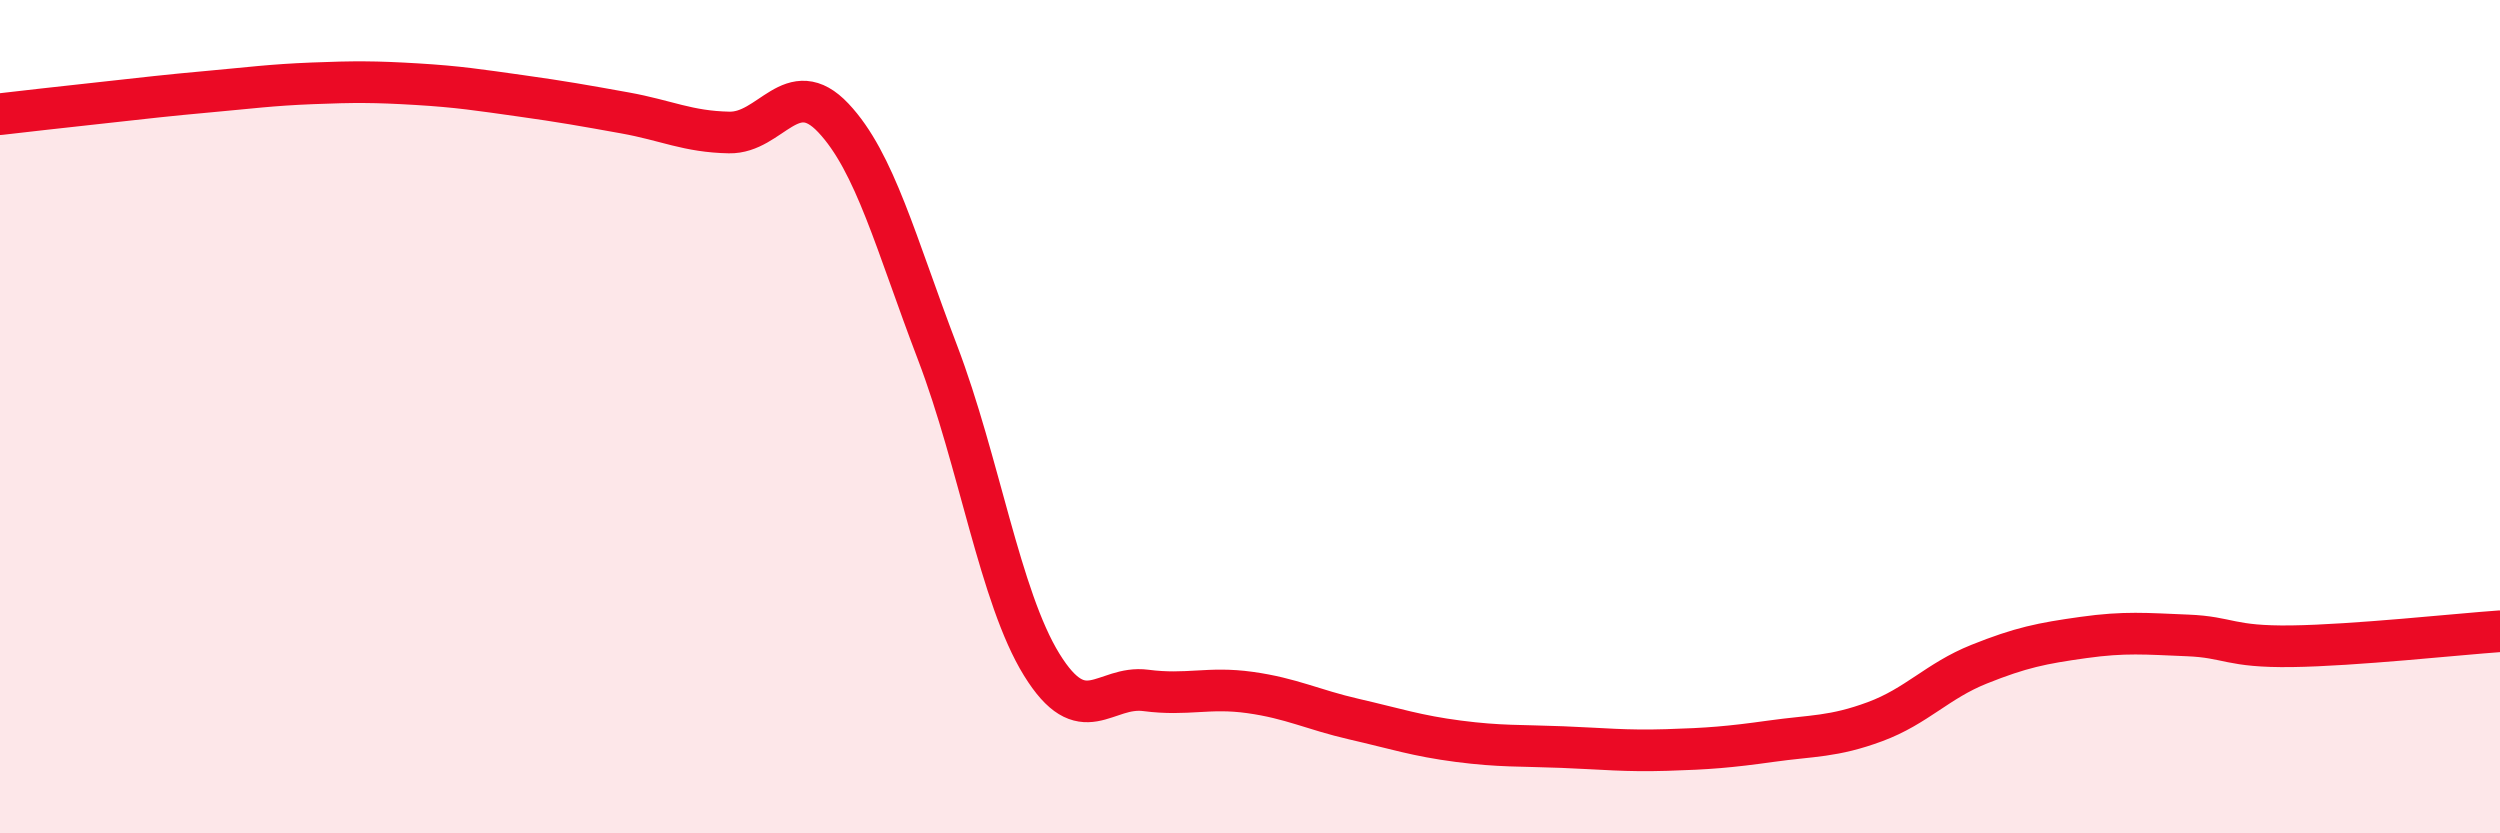
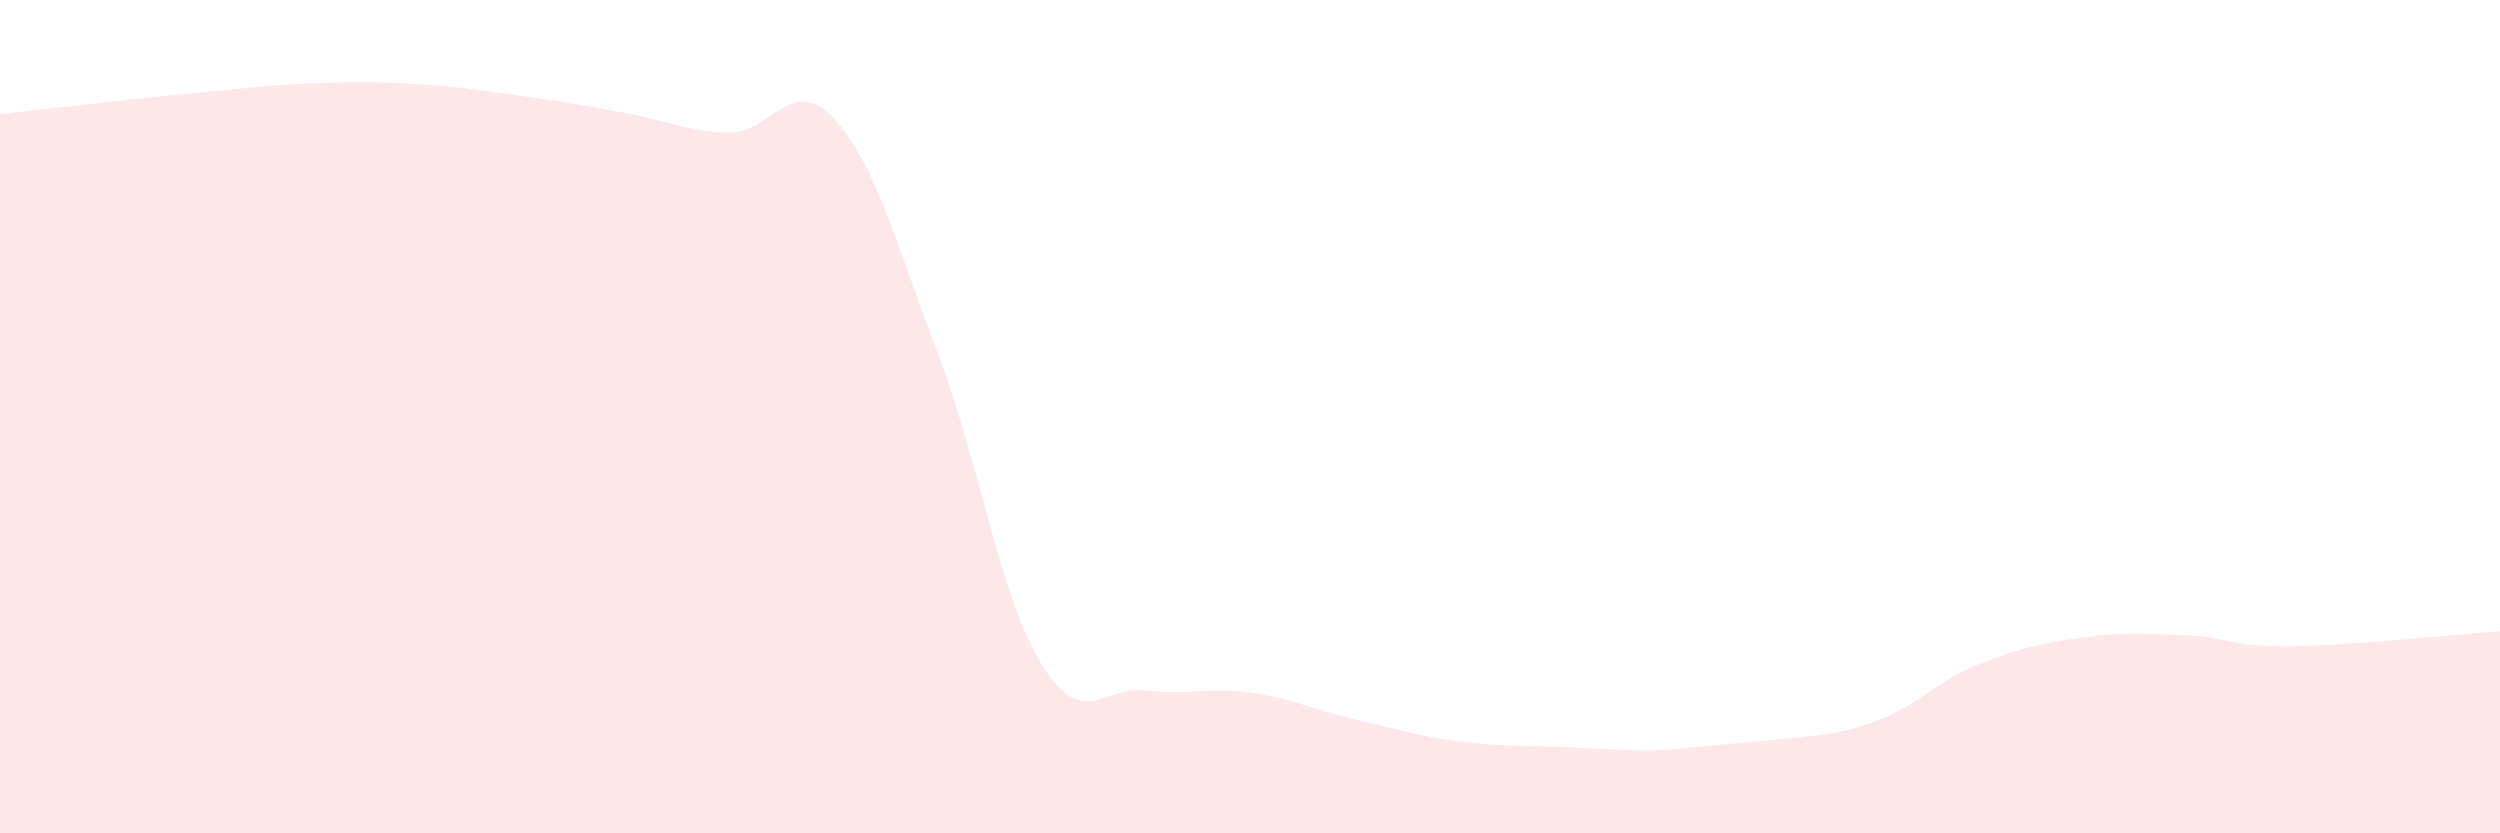
<svg xmlns="http://www.w3.org/2000/svg" width="60" height="20" viewBox="0 0 60 20">
-   <path d="M 0,2.74 C 0.5,2.68 1.5,2.57 2.5,2.46 C 3.5,2.35 4,2.29 5,2.2 C 6,2.11 6.5,2.04 7.5,2 C 8.5,1.96 9,1.96 10,2.02 C 11,2.08 11.5,2.16 12.5,2.3 C 13.5,2.44 14,2.53 15,2.71 C 16,2.89 16.5,3.16 17.5,3.18 C 18.5,3.2 19,1.77 20,2.83 C 21,3.89 21.5,5.84 22.5,8.46 C 23.5,11.08 24,14.33 25,15.95 C 26,17.57 26.5,16.44 27.5,16.57 C 28.5,16.7 29,16.48 30,16.62 C 31,16.76 31.5,17.03 32.5,17.26 C 33.5,17.49 34,17.66 35,17.79 C 36,17.92 36.5,17.89 37.5,17.93 C 38.5,17.97 39,18.03 40,18 C 41,17.97 41.5,17.93 42.5,17.79 C 43.5,17.65 44,17.69 45,17.32 C 46,16.95 46.5,16.34 47.5,15.94 C 48.5,15.54 49,15.44 50,15.3 C 51,15.16 51.5,15.21 52.5,15.25 C 53.5,15.29 53.5,15.53 55,15.51 C 56.5,15.49 59,15.22 60,15.15L60 20L0 20Z" fill="#EB0A25" opacity="0.1" stroke-linecap="round" stroke-linejoin="round" />
-   <path d="M 0,2.74 C 0.5,2.68 1.5,2.57 2.5,2.46 C 3.5,2.35 4,2.29 5,2.2 C 6,2.11 6.5,2.04 7.5,2 C 8.5,1.96 9,1.96 10,2.02 C 11,2.08 11.5,2.16 12.5,2.3 C 13.5,2.44 14,2.53 15,2.71 C 16,2.89 16.5,3.16 17.5,3.18 C 18.5,3.2 19,1.77 20,2.83 C 21,3.89 21.5,5.84 22.5,8.46 C 23.5,11.08 24,14.33 25,15.95 C 26,17.57 26.5,16.44 27.5,16.57 C 28.5,16.7 29,16.48 30,16.62 C 31,16.76 31.5,17.03 32.5,17.26 C 33.5,17.49 34,17.66 35,17.79 C 36,17.92 36.5,17.89 37.5,17.93 C 38.5,17.97 39,18.03 40,18 C 41,17.97 41.5,17.93 42.5,17.79 C 43.5,17.65 44,17.69 45,17.32 C 46,16.95 46.5,16.34 47.5,15.94 C 48.5,15.54 49,15.44 50,15.3 C 51,15.16 51.5,15.21 52.5,15.25 C 53.5,15.29 53.5,15.53 55,15.51 C 56.5,15.49 59,15.22 60,15.15" stroke="#EB0A25" stroke-width="1" fill="none" stroke-linecap="round" stroke-linejoin="round" />
+   <path d="M 0,2.74 C 0.5,2.68 1.5,2.57 2.5,2.46 C 3.5,2.35 4,2.29 5,2.2 C 6,2.11 6.5,2.04 7.5,2 C 8.5,1.96 9,1.96 10,2.02 C 11,2.08 11.5,2.16 12.5,2.3 C 13.5,2.44 14,2.53 15,2.71 C 16,2.89 16.5,3.16 17.5,3.18 C 18.5,3.2 19,1.77 20,2.83 C 21,3.89 21.5,5.84 22.5,8.46 C 23.5,11.08 24,14.33 25,15.95 C 26,17.57 26.5,16.44 27.5,16.57 C 28.5,16.7 29,16.48 30,16.62 C 31,16.76 31.5,17.03 32.5,17.26 C 33.5,17.49 34,17.66 35,17.79 C 36,17.92 36.5,17.89 37.5,17.93 C 38.5,17.97 39,18.03 40,18 C 43.5,17.65 44,17.69 45,17.32 C 46,16.95 46.5,16.34 47.5,15.94 C 48.5,15.54 49,15.44 50,15.3 C 51,15.16 51.5,15.21 52.5,15.25 C 53.5,15.29 53.5,15.53 55,15.51 C 56.5,15.49 59,15.22 60,15.15L60 20L0 20Z" fill="#EB0A25" opacity="0.1" stroke-linecap="round" stroke-linejoin="round" />
</svg>